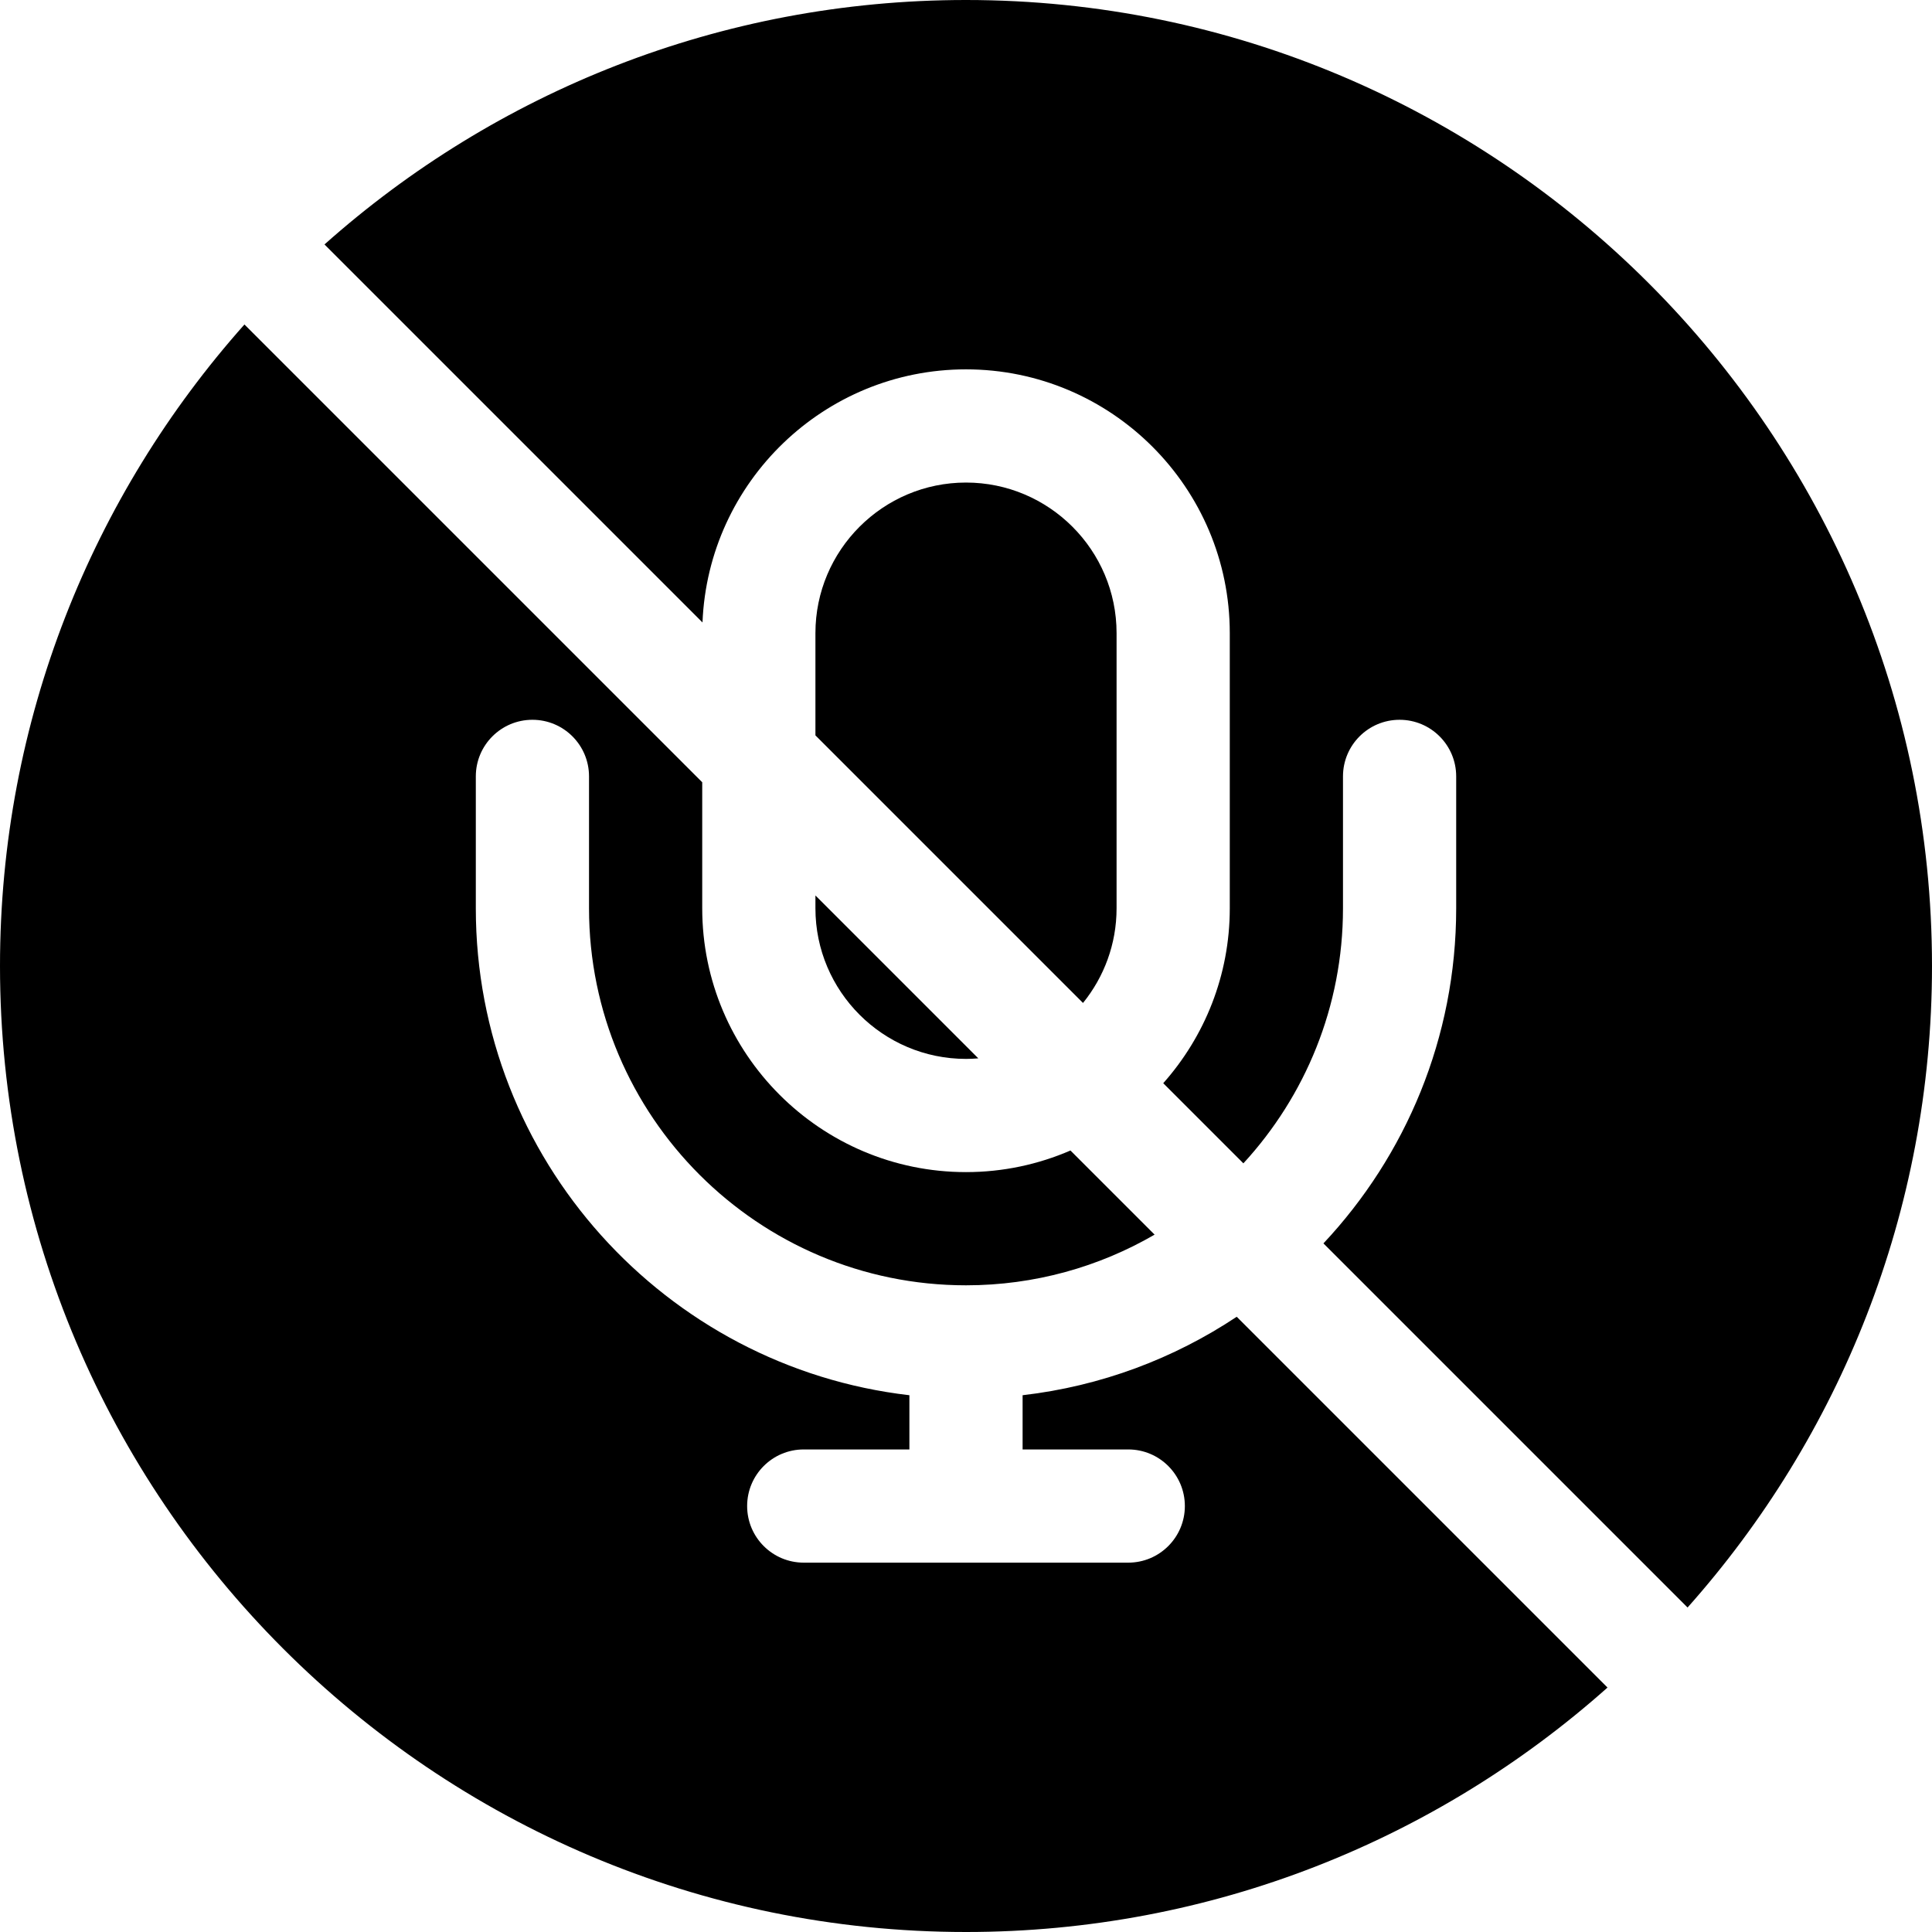
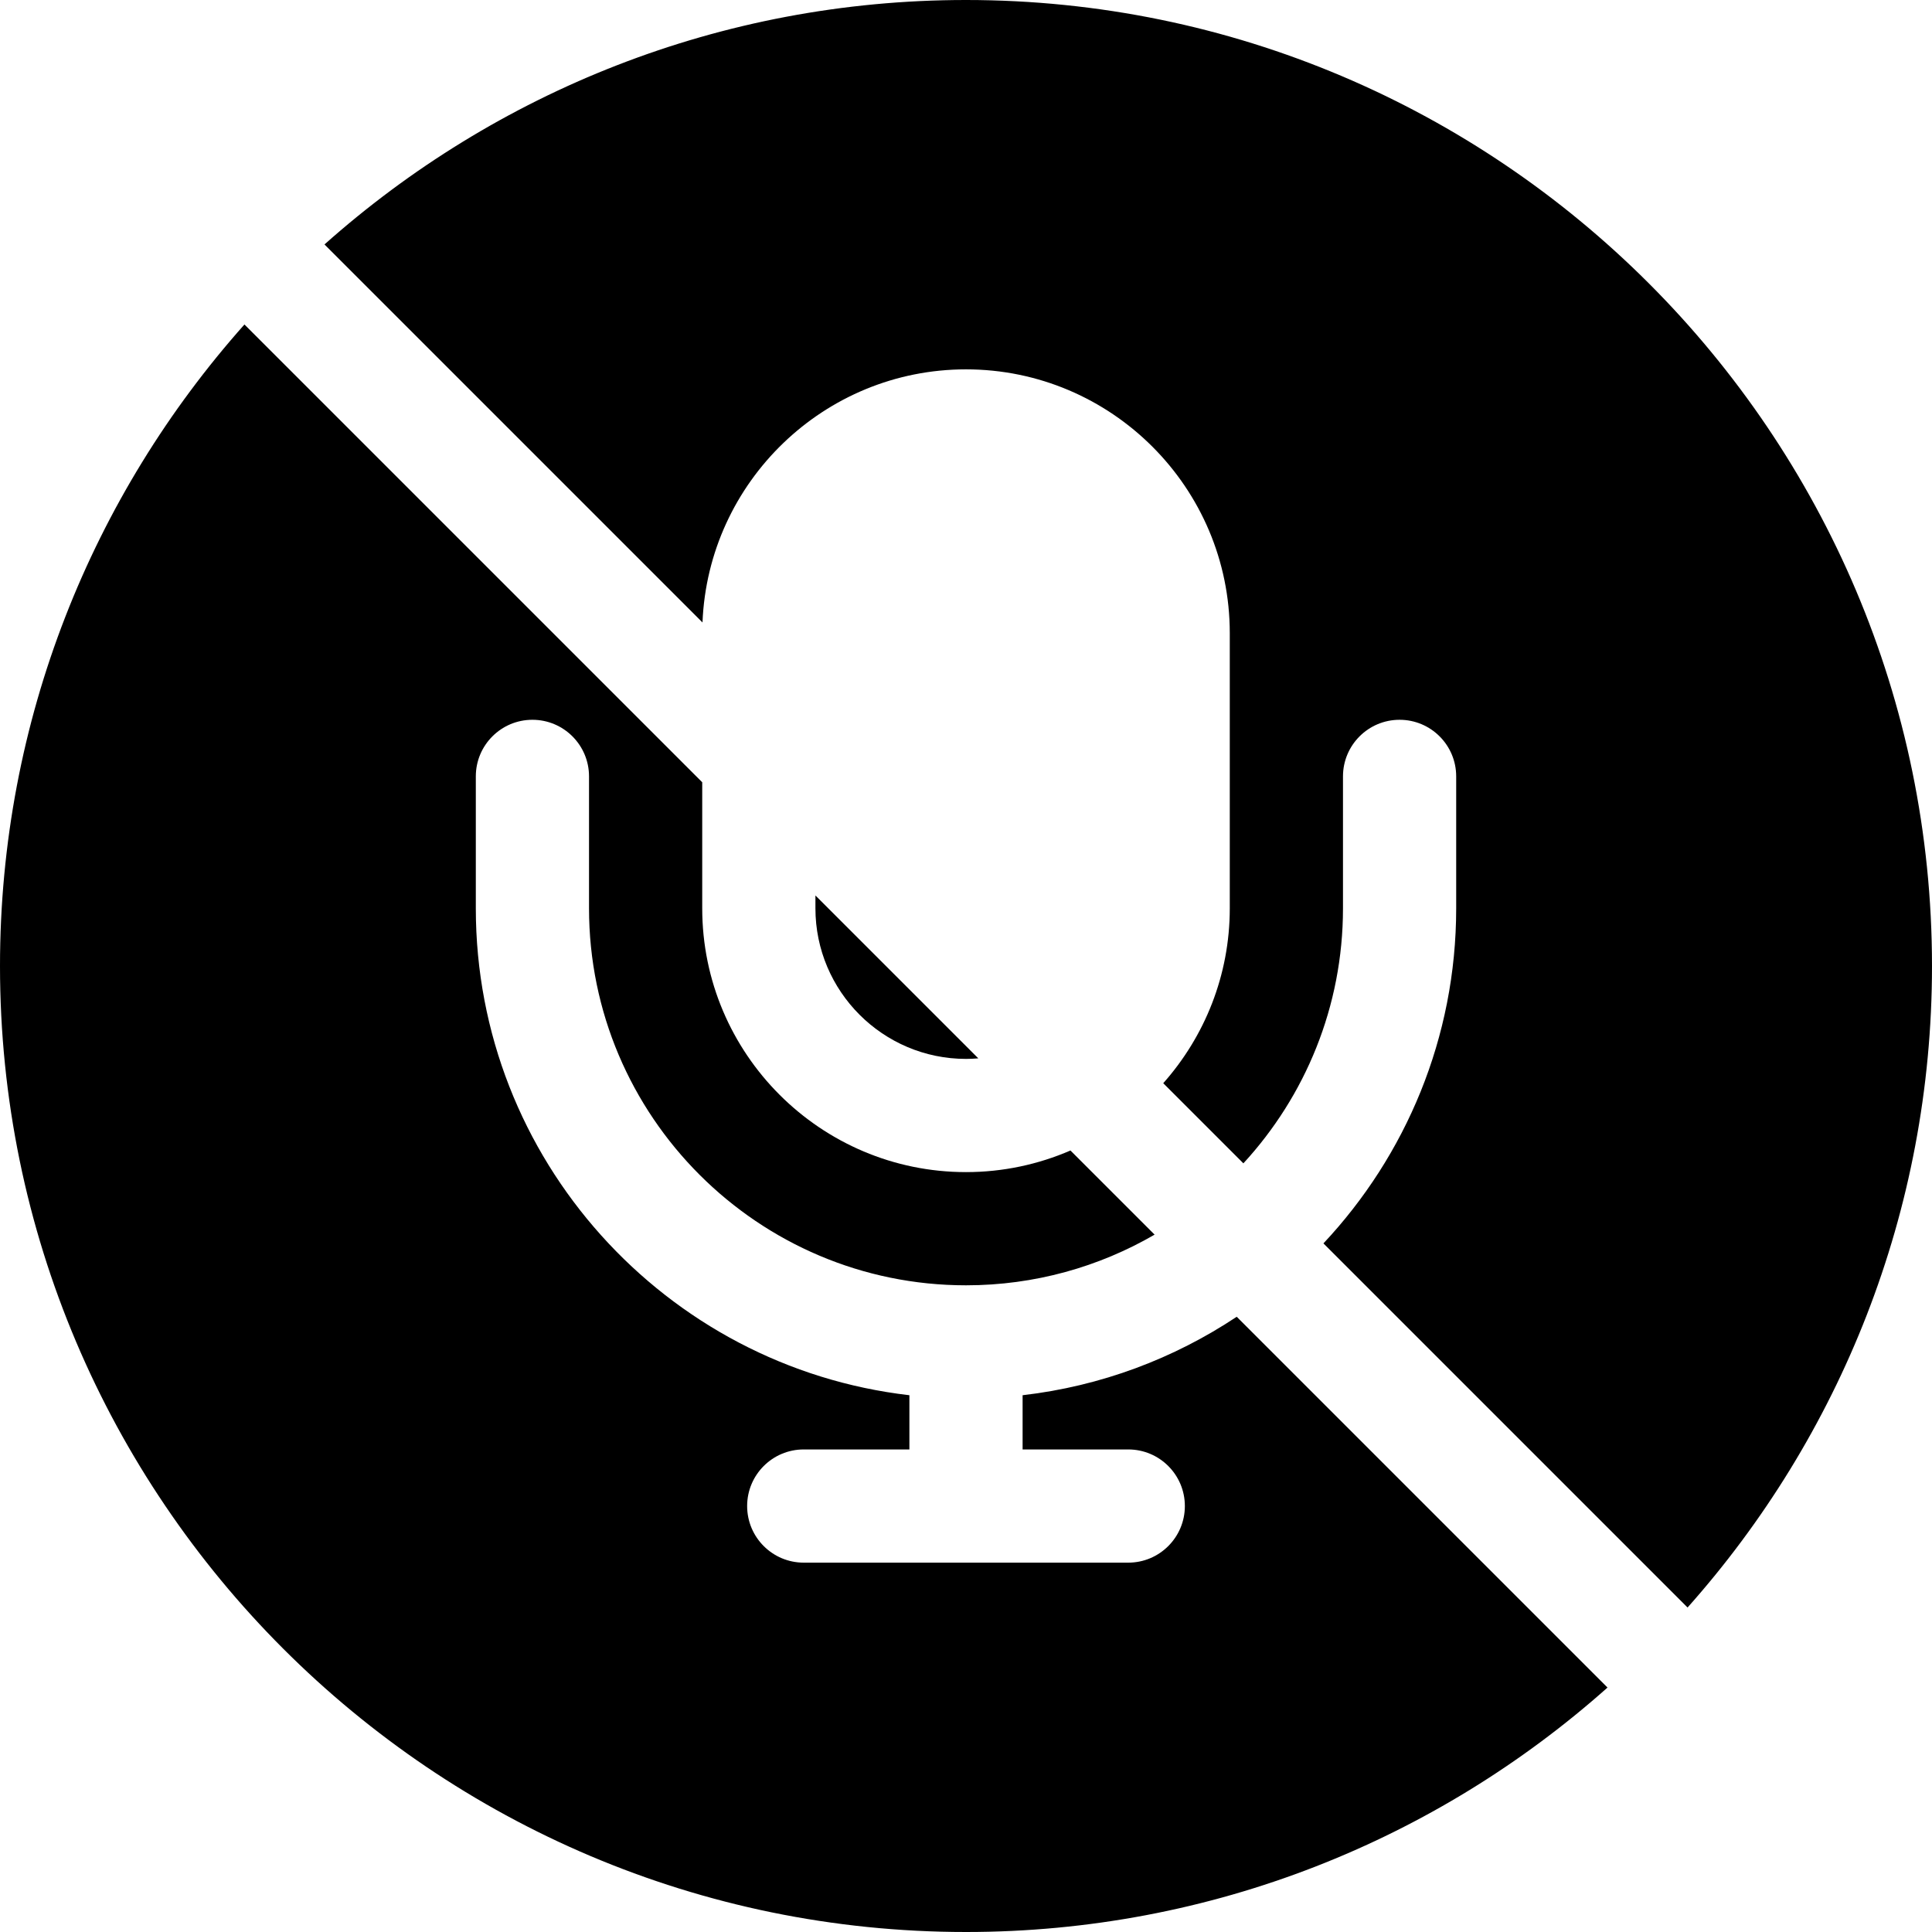
<svg xmlns="http://www.w3.org/2000/svg" width="1024" height="1024" id="Layer_1" enable-background="new 0 0 512 512" viewBox="0 0 512 512">
  <g>
-     <path d="m295.903 240.717v-72.931c0-22.003-17.9-39.903-39.903-39.903s-39.903 17.9-39.903 39.903v27.098l70.911 70.911c5.557-6.858 8.895-15.584 8.895-25.078z" />
    <path d="m256 0c-65.194 0-124.761 24.509-170.007 64.78l100.176 100.176c1.492-37.236 32.236-67.073 69.832-67.073 38.545 0 69.903 31.358 69.903 69.903v72.931c0 17.766-6.674 33.996-17.631 46.342l21.237 21.237c16.378-17.801 26.395-41.54 26.395-67.579v-34.966c0-8.284 6.716-15 15-15s15 6.716 15 15v34.966c0 34.309-13.376 65.549-35.179 88.794l96.496 96.496c40.269-45.245 64.778-104.813 64.778-170.007 0-141.159-114.841-256-256-256z" />
    <path d="m271 369.749v14.369h28c8.284 0 15 6.716 15 15s-6.716 15-15 15h-86c-8.284 0-15-6.716-15-15s6.716-15 15-15h28v-14.369c-64.588-7.461-114.903-62.477-114.903-129.032v-34.966c0-8.284 6.716-15 15-15s15 6.716 15 15v34.966c0 55.086 44.816 99.903 99.903 99.903 18.196 0 35.27-4.893 49.979-13.427l-22.299-22.299c-8.494 3.678-17.851 5.727-27.68 5.727-38.545 0-69.903-31.358-69.903-69.903v-33.408l-121.317-121.317c-40.271 45.246-64.78 104.813-64.78 170.007 0 141.159 114.841 256 256 256 65.194 0 124.761-24.509 170.007-64.78l-98.264-98.264c-16.633 11.061-35.947 18.391-56.743 20.793z" />
    <path d="m216.097 240.717c0 22.002 17.9 39.903 39.903 39.903 1.099 0 2.185-.057 3.262-.144l-43.166-43.166v3.407z" />
  </g>
</svg>